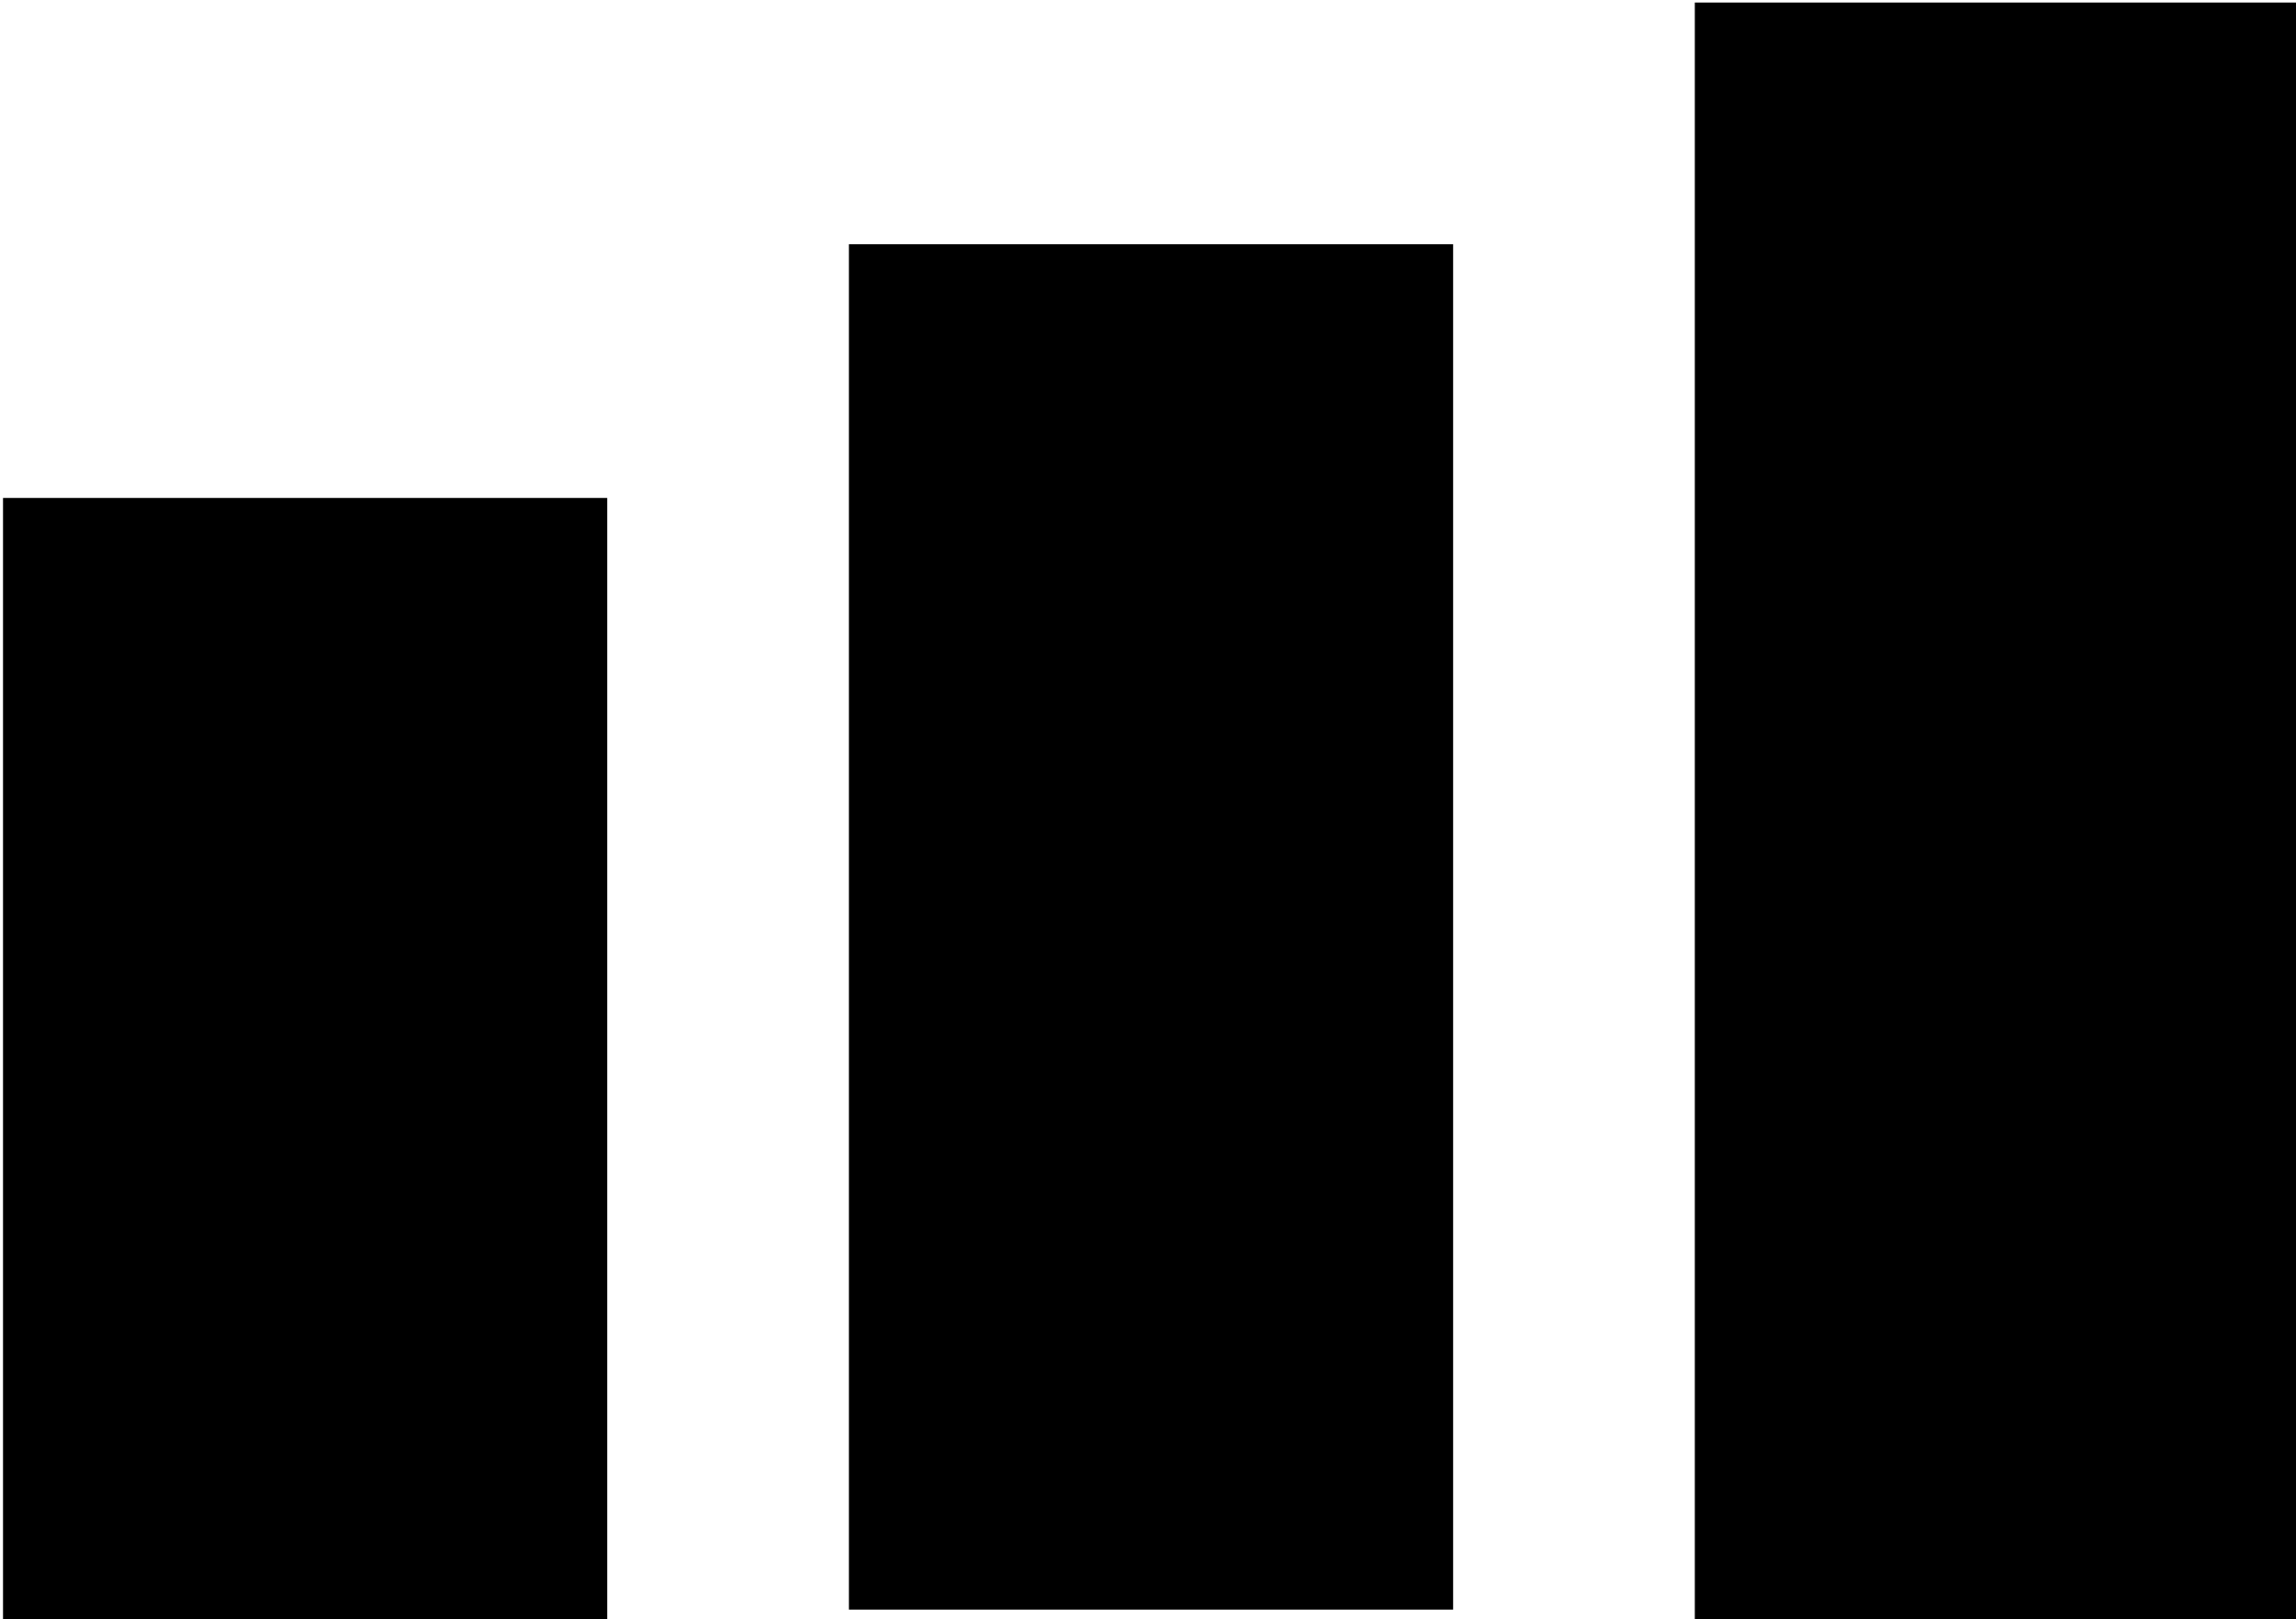
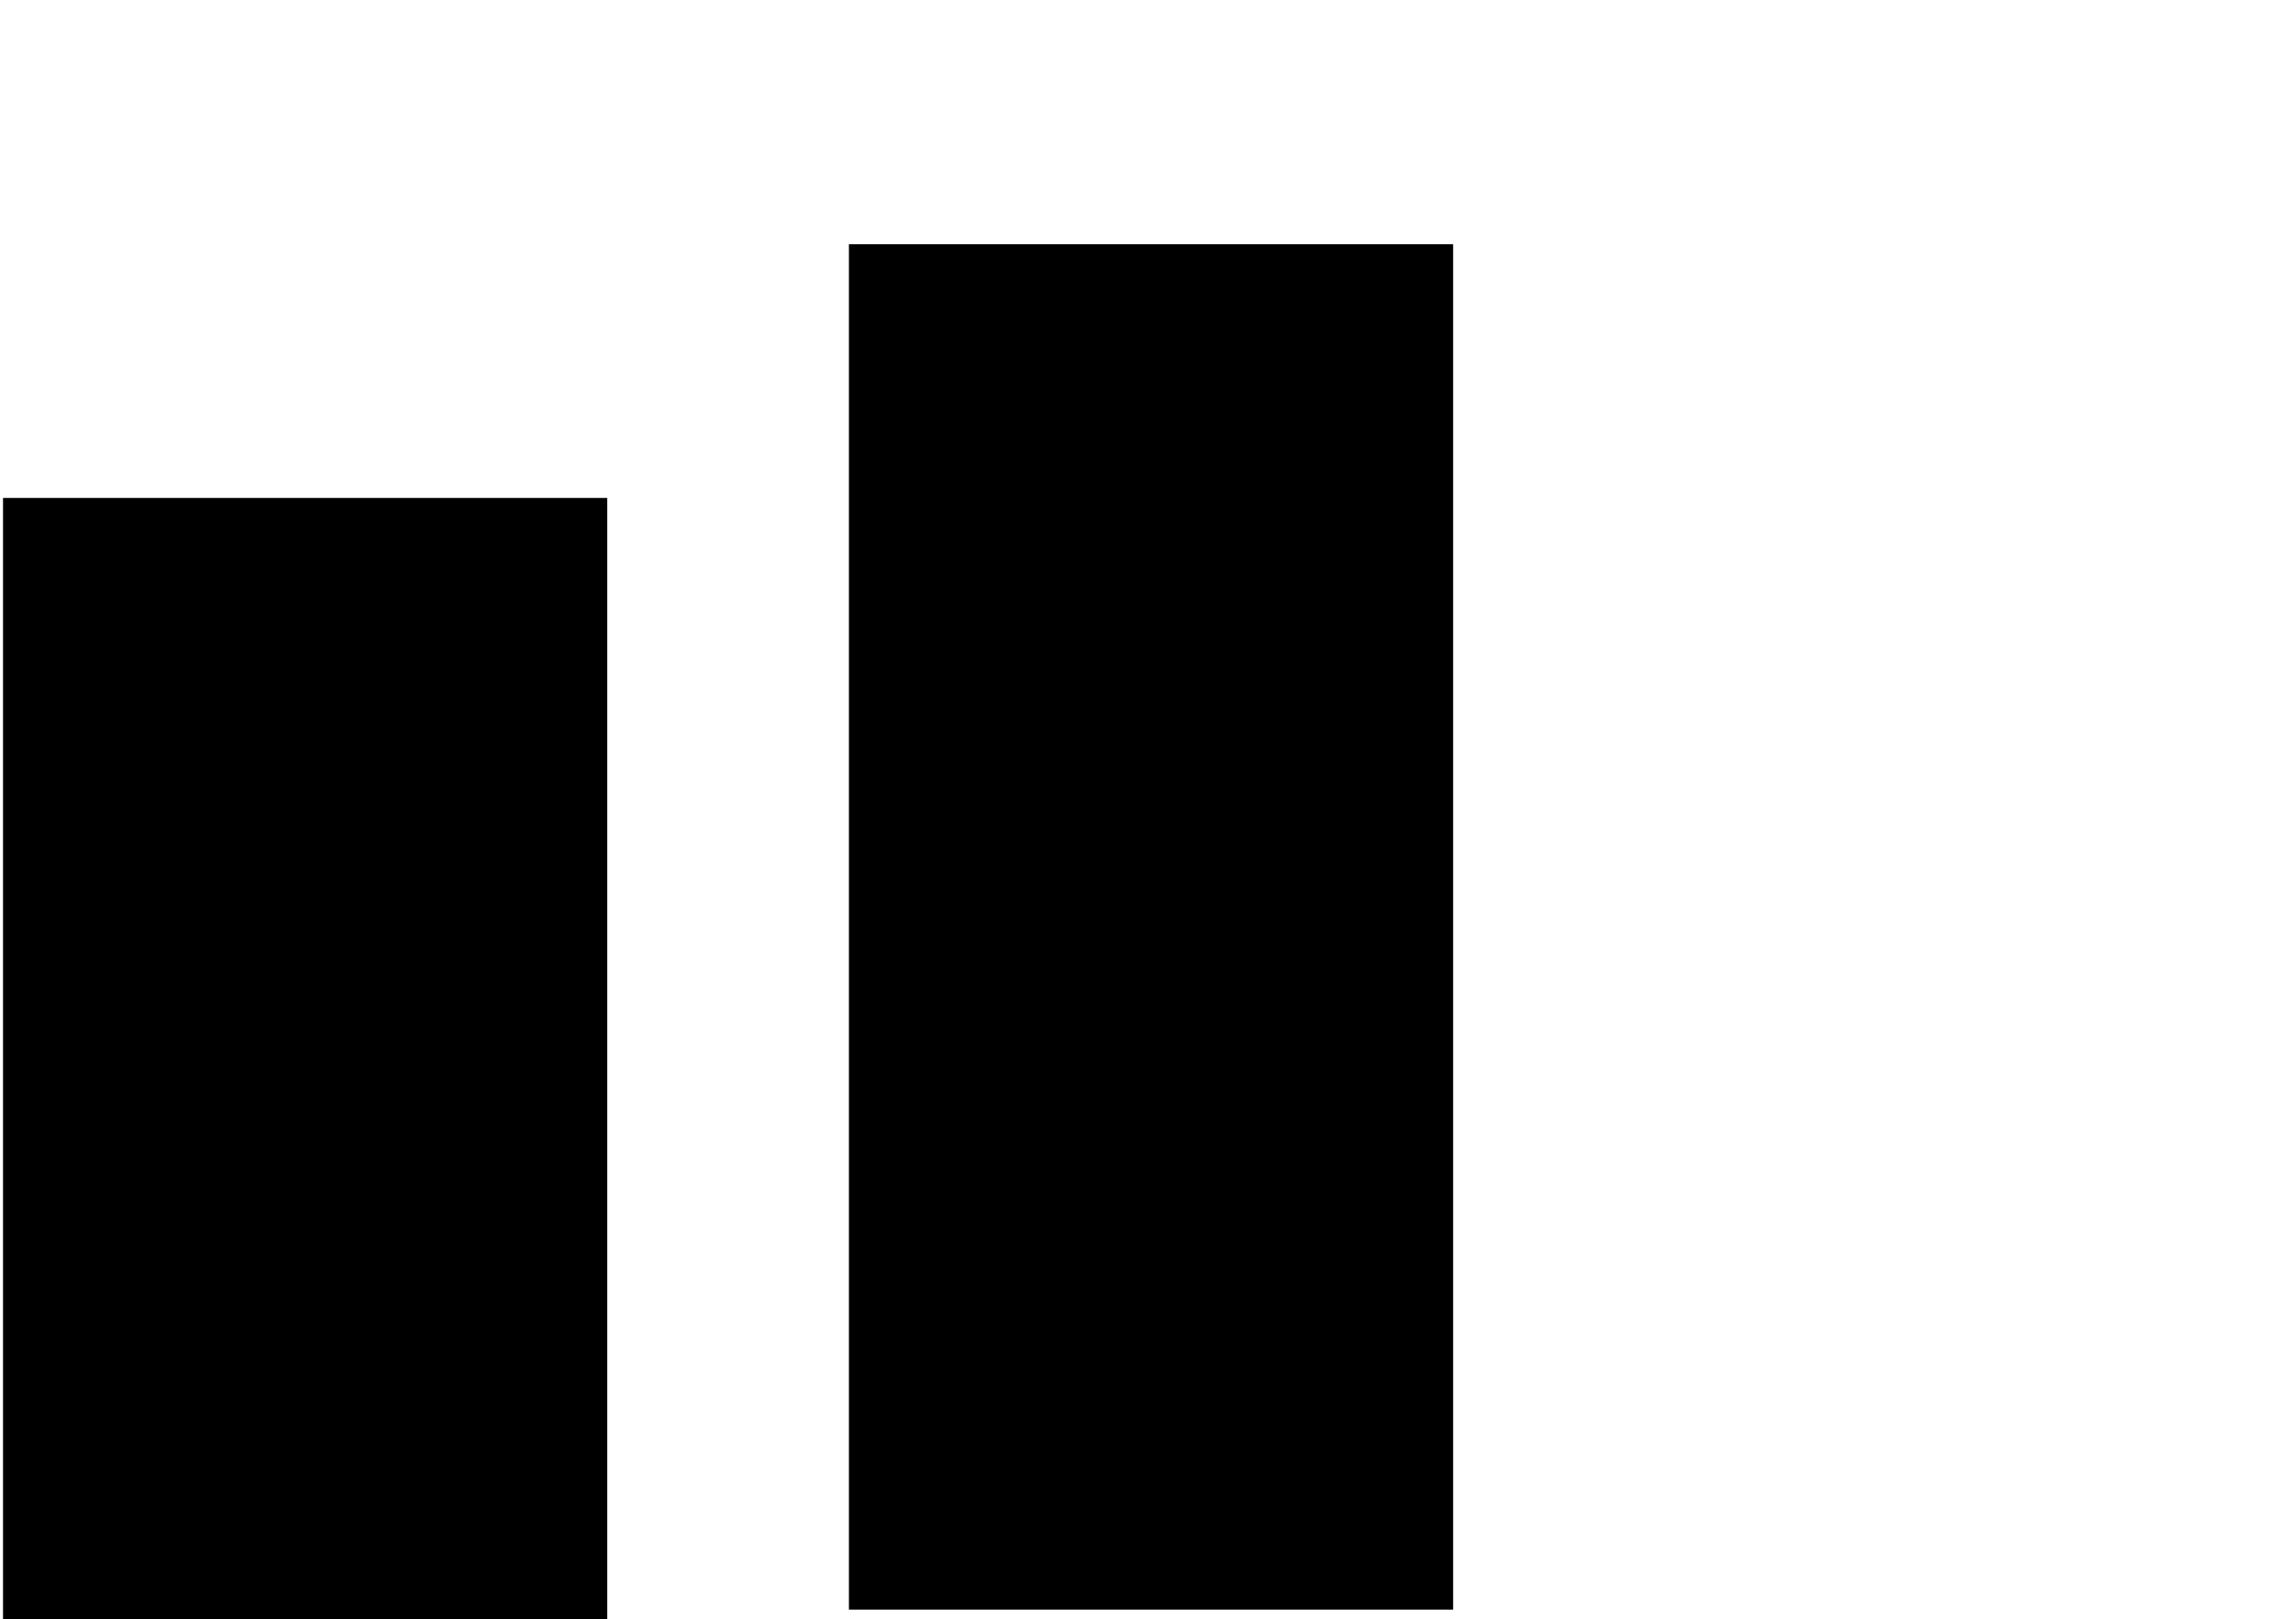
<svg xmlns="http://www.w3.org/2000/svg" version="1.1" id="Layer_1" x="0px" y="0px" viewBox="0 0 19 13.4" style="enable-background:new 0 0 19 13.4;" xml:space="preserve">
  <title>Bars</title>
  <g>
    <g>
      <g transform="translate(1.425, 1.321)">
        <rect id="Rectangle-157" x="-1.4" y="2.8" class="st0" width="5" height="9.3" />
        <rect x="5.6" y="0.7" class="st0" width="5" height="11.3" />
-         <rect x="12.6" y="-1.3" class="st0" width="5" height="13.4" />
      </g>
    </g>
  </g>
</svg>